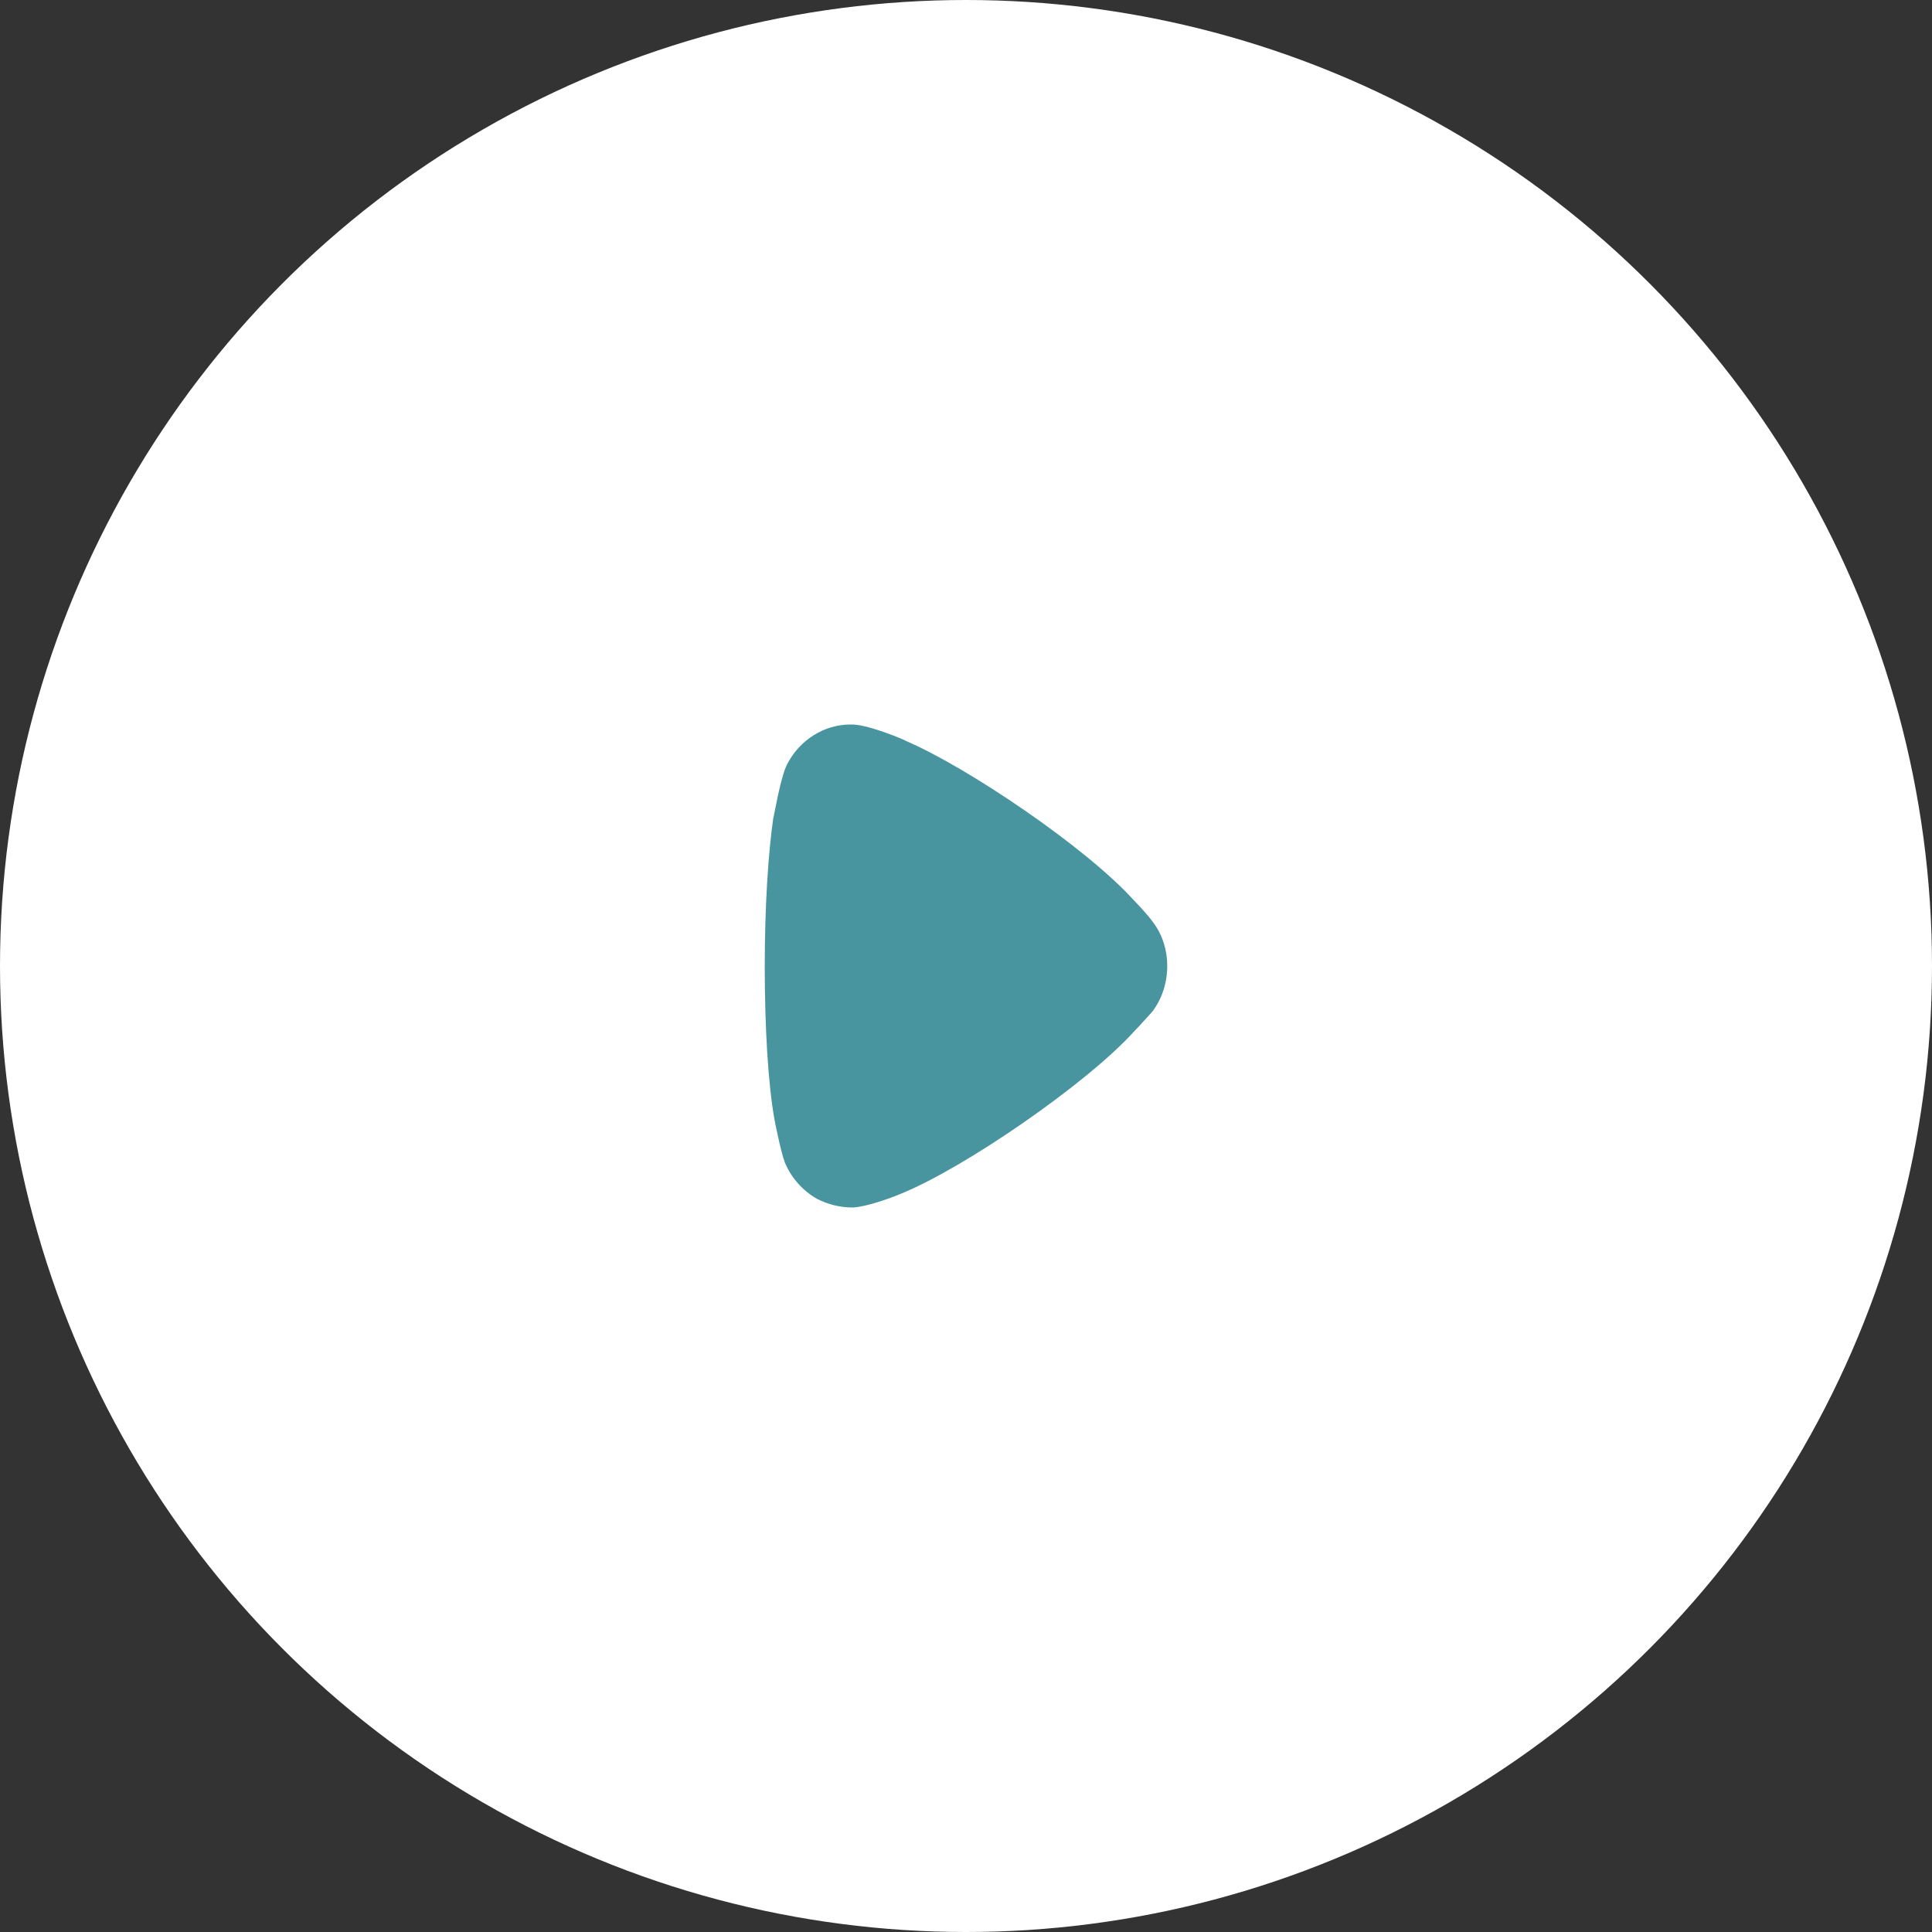
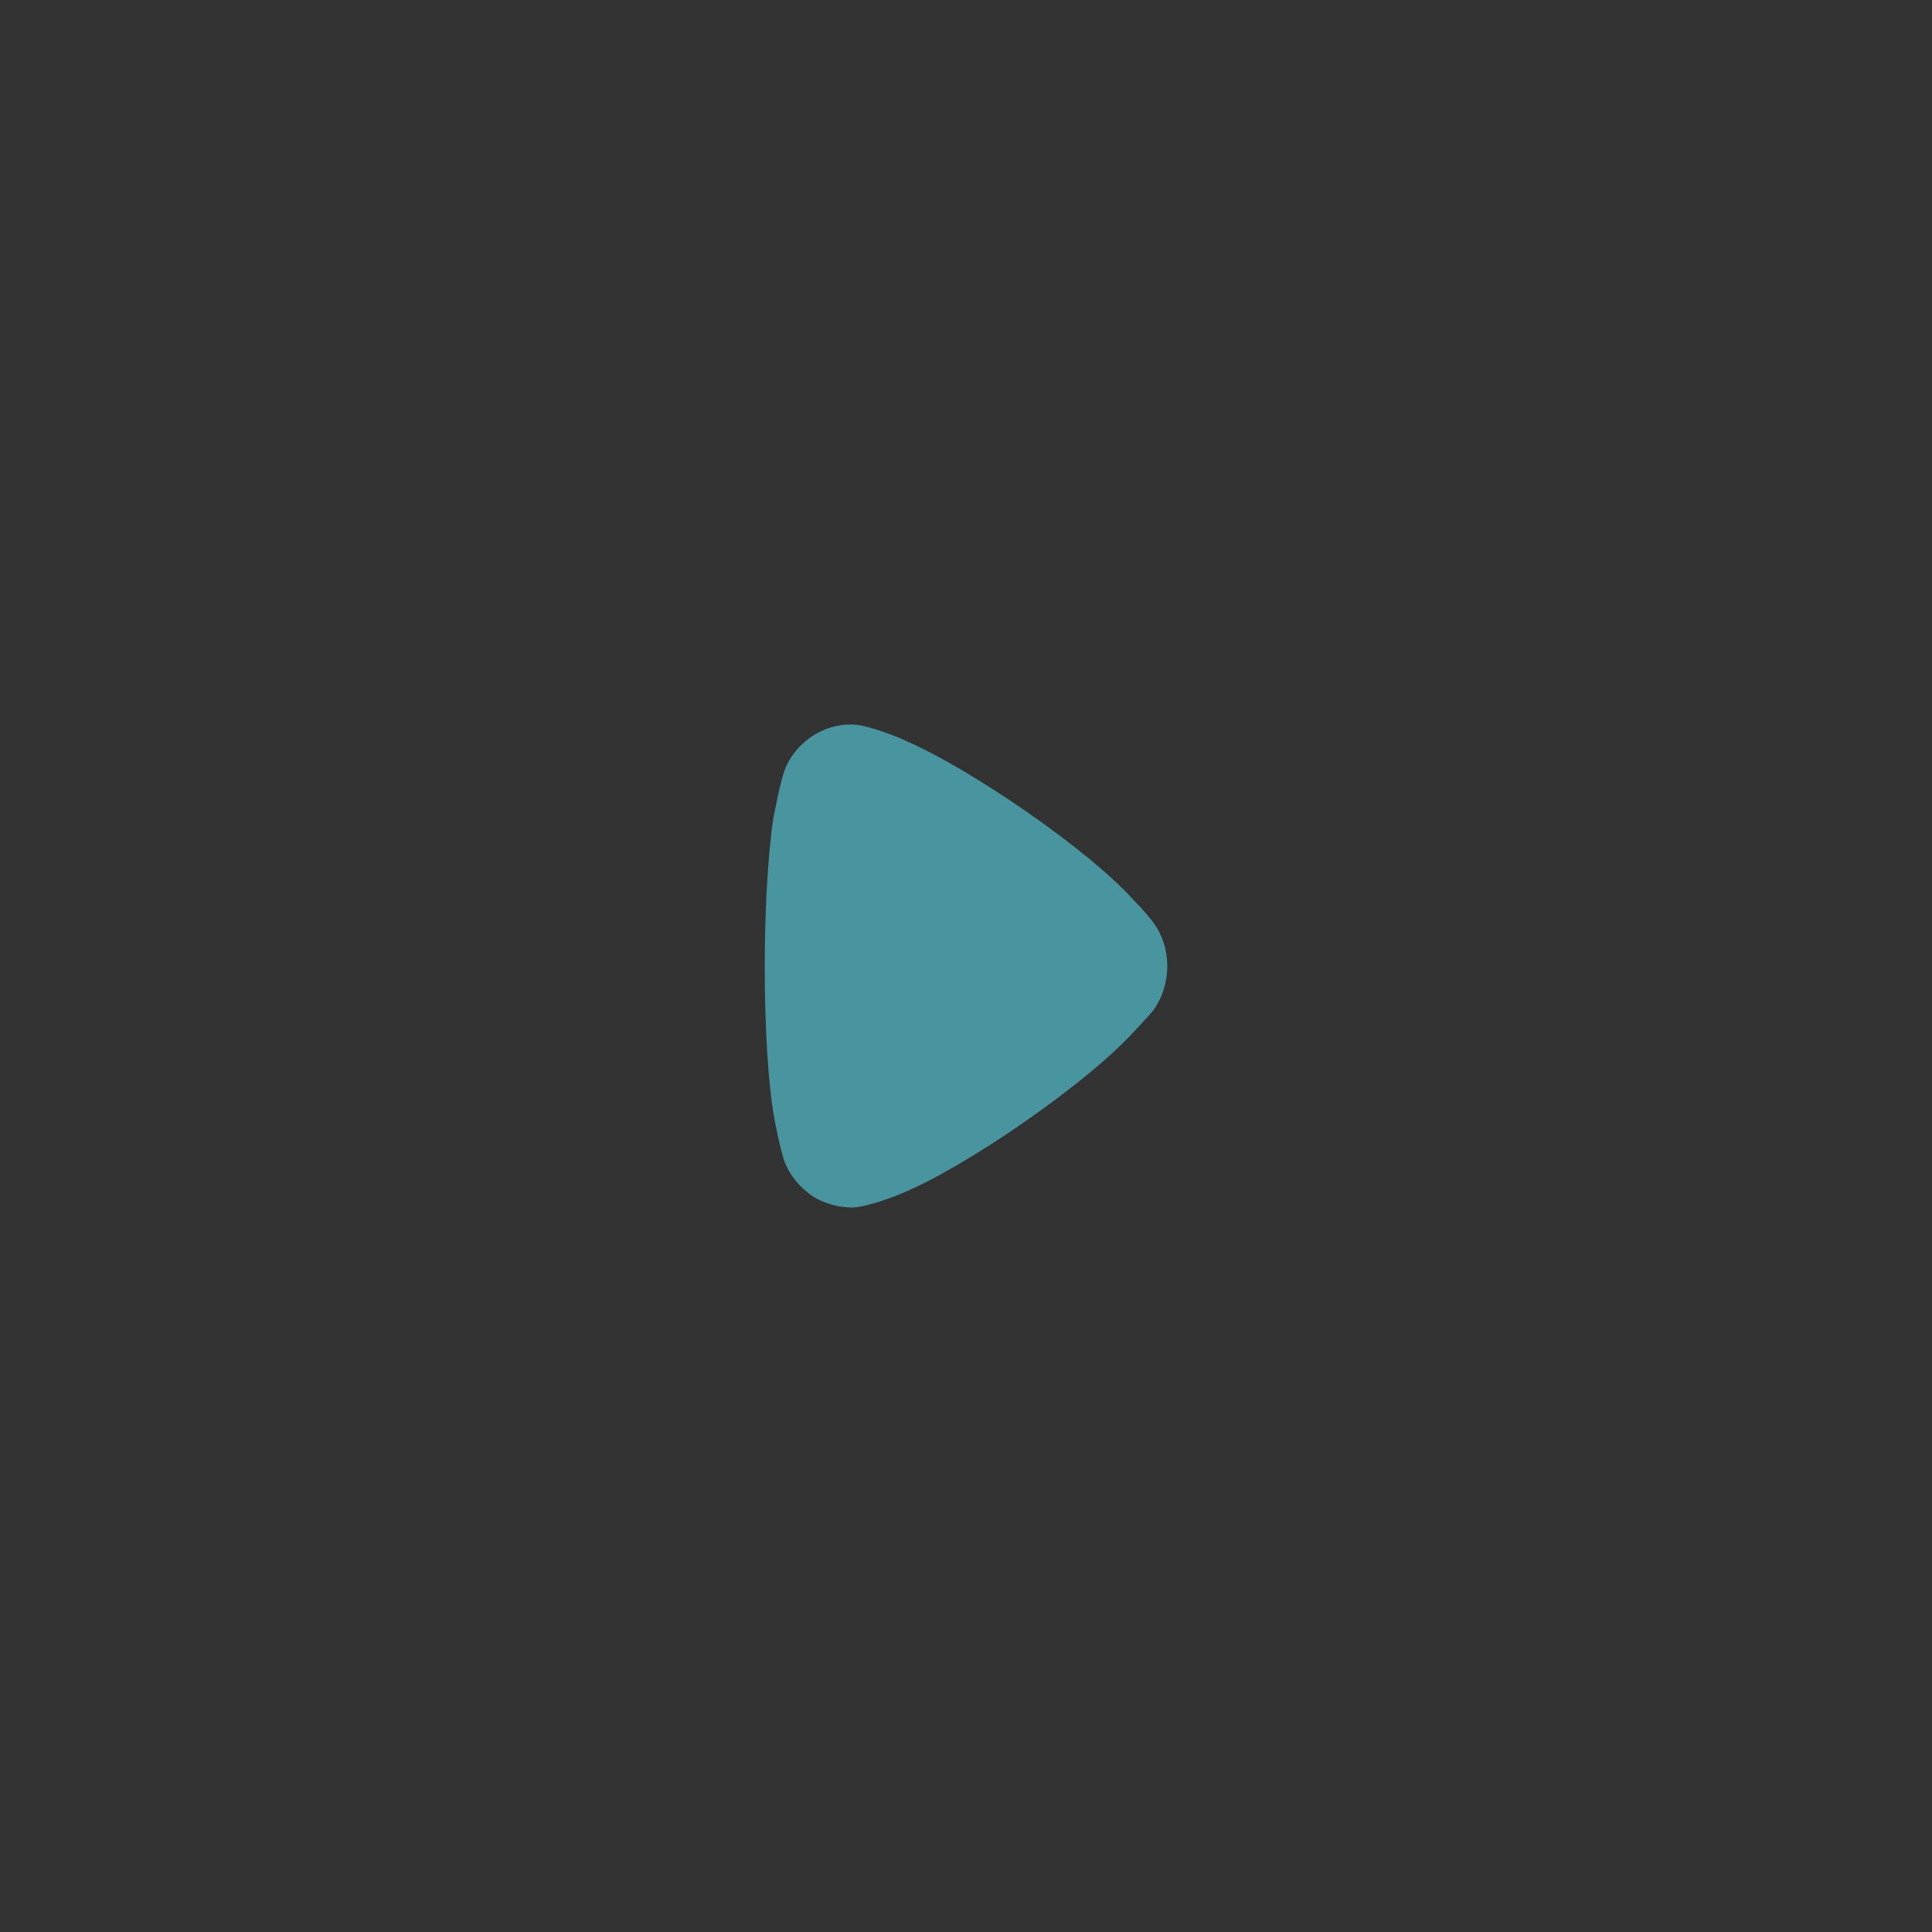
<svg xmlns="http://www.w3.org/2000/svg" width="48" height="48" viewBox="0 0 48 48" fill="none">
  <rect x="0" y="0" width="48" height="48" fill="#333333" stroke="none" />
-   <circle cx="24" cy="24" r="24" fill="white" />
  <path d="M28.631 25.131C28.574 25.189 28.361 25.437 28.162 25.641C26.997 26.924 23.958 29.024 22.367 29.665C22.125 29.768 21.514 29.986 21.188 30C20.875 30 20.577 29.928 20.293 29.782C19.938 29.578 19.654 29.257 19.498 28.878C19.398 28.615 19.242 27.828 19.242 27.814C19.086 26.953 19 25.554 19 24.008C19 22.535 19.086 21.193 19.213 20.319C19.228 20.305 19.384 19.327 19.554 18.992C19.867 18.38 20.478 18 21.131 18H21.188C21.614 18.015 22.509 18.395 22.509 18.409C24.014 19.051 26.983 21.048 28.177 22.375C28.177 22.375 28.513 22.716 28.659 22.929C28.887 23.235 29 23.614 29 23.993C29 24.416 28.872 24.81 28.631 25.131Z" fill="#4895A0" />
</svg>